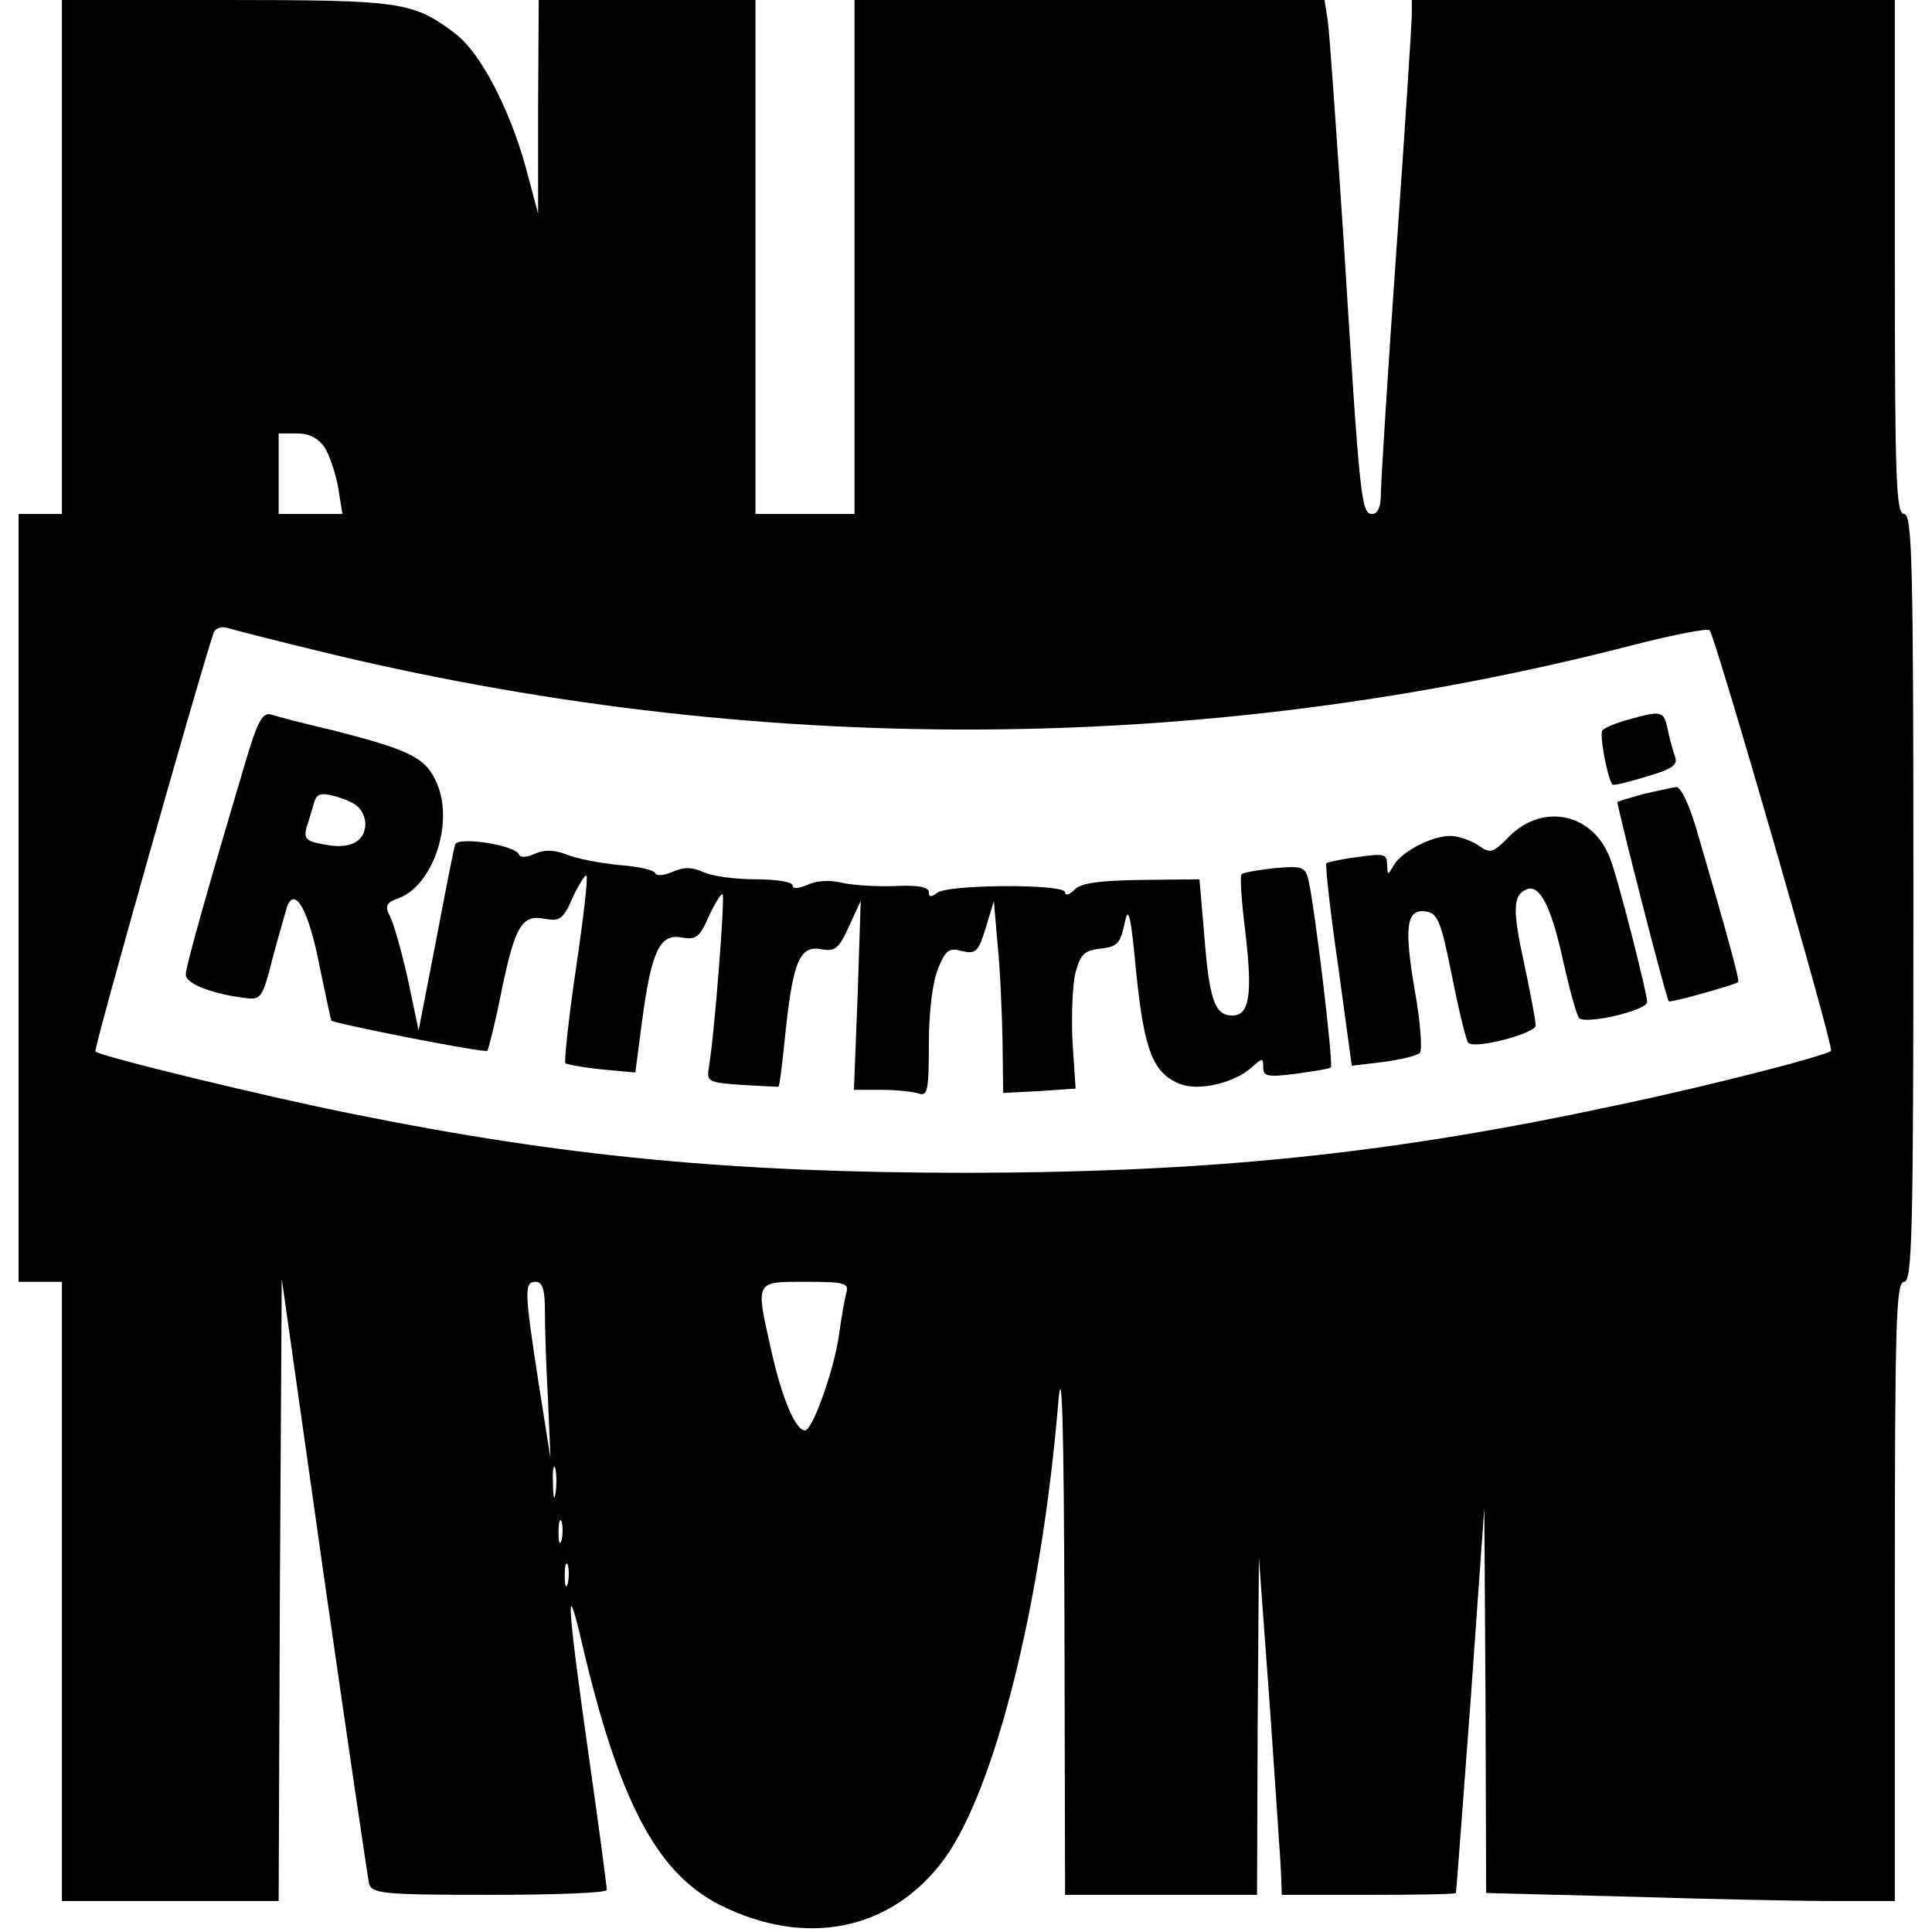
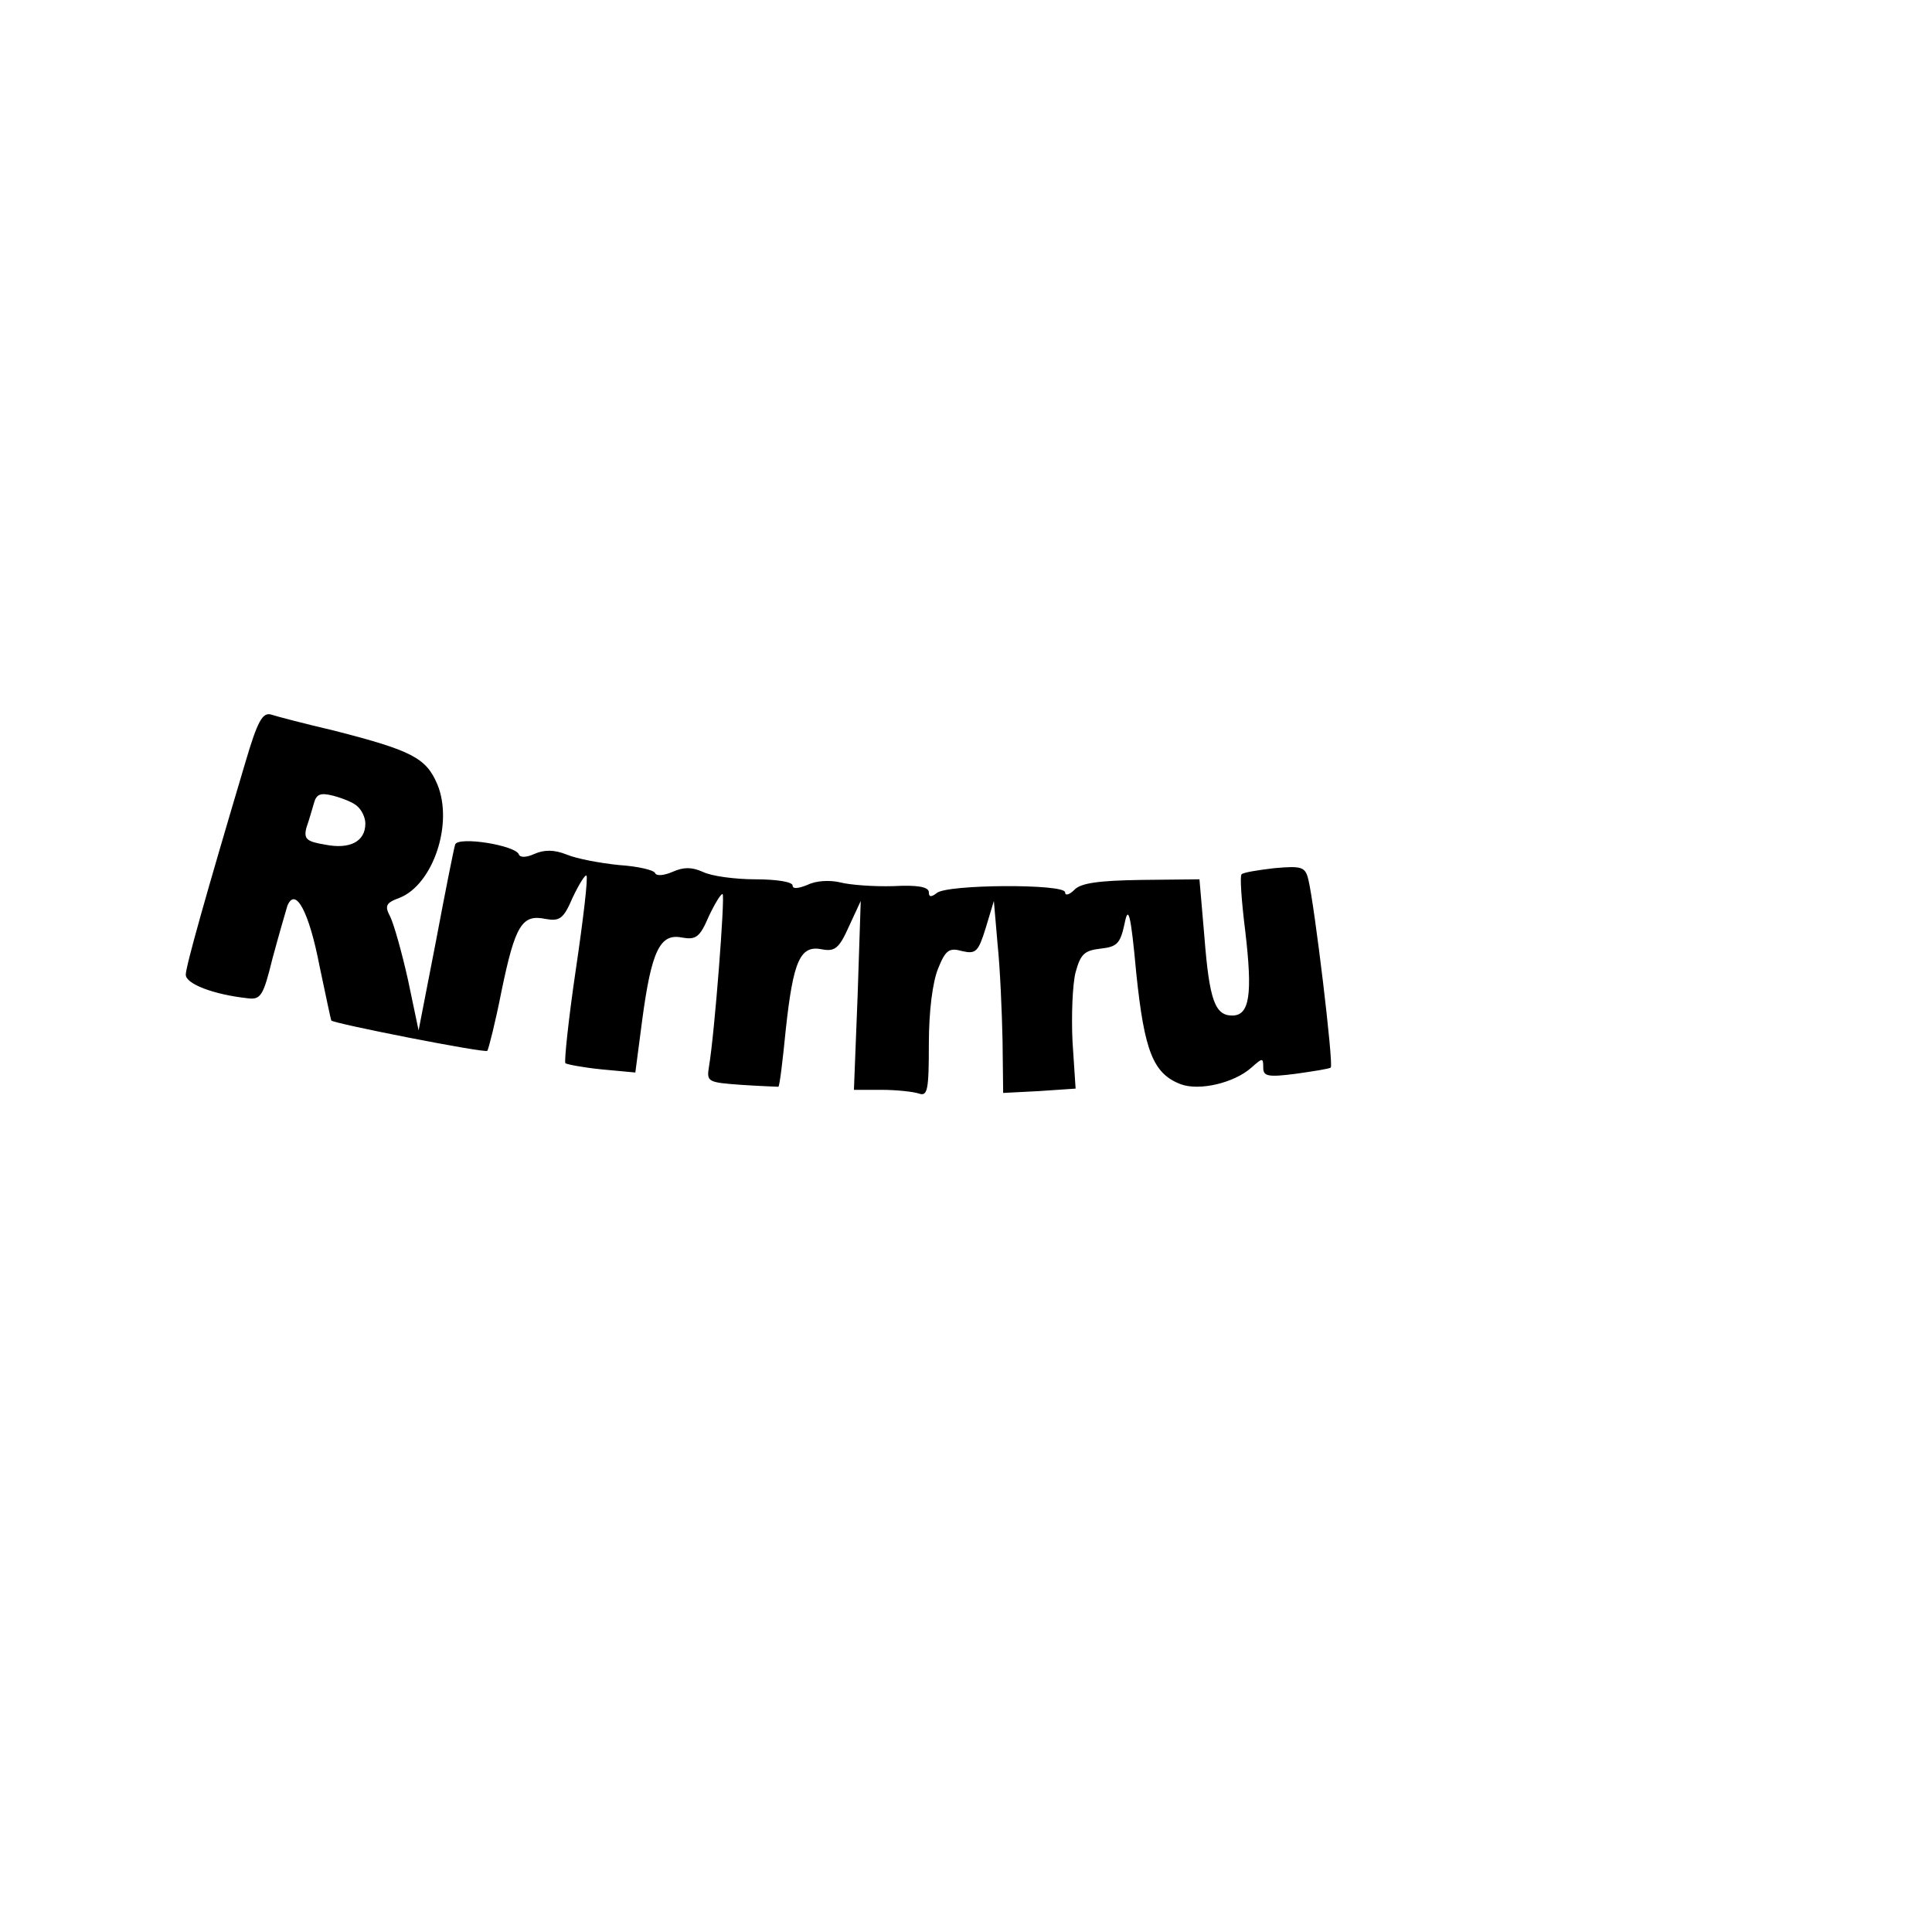
<svg xmlns="http://www.w3.org/2000/svg" version="1.0" width="100mm" height="100mm" viewBox="0 0 306 312" preserveAspectRatio="xMidYMid meet">
  <g transform="translate(0,312) scale(0.1,-0.1)" fill="#000000" stroke="none">
-     <path d="M70 2705 l0 -415 -35 0 -35 0 0 -620 0 -620 35 0 35 0 0 -500 0 -500 175 0 175 0 2 502 3 503 68 -480 c38 -264 71 -488 73 -497 5 -16 23 -18 195 -18 104 0 189 3 189 8 0 4 -13 104 -30 222 -34 240 -37 291 -11 180 60 -258 121 -374 223 -426 139 -70 278 -42 363 74 82 113 157 412 184 737 6 71 9 -30 10 -347 l1 -448 155 0 155 0 1 273 2 272 18 -245 c9 -135 18 -257 18 -272 l1 -28 140 0 c77 0 141 1 141 3 1 1 11 141 24 312 l22 310 2 -311 1 -311 233 -6 c127 -4 276 -7 330 -7 l97 0 0 500 c0 438 2 500 15 500 13 0 15 76 15 620 0 544 -2 620 -15 620 -13 0 -15 53 -15 415 l0 415 -390 0 -390 0 0 -22 c0 -13 -11 -185 -25 -383 -14 -198 -25 -375 -25 -392 0 -22 -5 -33 -14 -33 -18 0 -20 23 -46 440 -12 179 -23 340 -26 358 l-5 32 -379 0 -380 0 0 -415 0 -415 -80 0 -80 0 0 415 0 415 -175 0 -175 0 -1 -172 0 -173 -20 75 c-26 94 -73 185 -114 216 -68 51 -85 54 -370 54 l-265 0 0 -415z m424 -307 c8 -13 18 -42 22 -65 l7 -43 -52 0 -51 0 0 65 0 65 30 0 c20 0 34 -8 44 -22z m-19 -327 c710 -175 1440 -172 2135 8 63 16 118 27 121 23 9 -10 201 -674 196 -679 -9 -8 -190 -55 -342 -87 -367 -79 -653 -109 -1050 -110 -380 0 -654 26 -995 95 -145 29 -408 93 -416 101 -3 4 169 612 191 676 3 8 13 11 22 8 10 -3 72 -19 138 -35z m375 -1069 c0 -27 2 -91 5 -143 l4 -94 -19 120 c-23 150 -24 165 -5 165 11 0 15 -12 15 -48z m487 31 c-3 -10 -8 -40 -12 -68 -8 -58 -43 -155 -55 -155 -15 0 -37 51 -54 127 -26 116 -28 113 55 113 62 0 70 -2 66 -17z m-470 -325 c-2 -13 -4 -5 -4 17 -1 22 1 32 4 23 2 -10 2 -28 0 -40z m10 -75 c-3 -10 -5 -4 -5 12 0 17 2 24 5 18 2 -7 2 -21 0 -30z m10 -70 c-3 -10 -5 -4 -5 12 0 17 2 24 5 18 2 -7 2 -21 0 -30z" />
    <path d="M366 1888 c-64 -215 -96 -329 -96 -342 0 -15 45 -32 99 -38 22 -3 26 3 41 64 10 37 21 75 24 85 13 32 35 -9 52 -97 10 -47 18 -86 19 -88 4 -5 248 -53 252 -49 2 3 13 46 23 97 22 106 33 124 71 116 23 -4 29 0 44 35 10 21 20 37 22 35 3 -2 -5 -70 -17 -151 -12 -81 -19 -149 -17 -152 3 -2 29 -7 59 -10 l54 -5 11 84 c15 113 29 141 64 134 23 -4 29 0 44 35 10 21 20 37 22 35 4 -4 -13 -225 -22 -278 -4 -25 -3 -26 53 -30 31 -2 58 -3 59 -3 2 1 7 42 12 93 12 110 23 136 58 129 21 -4 28 1 44 37 l19 41 -5 -152 -6 -153 45 0 c24 0 51 -3 60 -6 14 -5 16 6 16 80 0 53 6 100 15 122 12 30 18 34 39 28 22 -5 26 -1 38 38 l13 43 6 -70 c4 -38 7 -108 8 -155 l1 -85 58 3 59 4 -5 76 c-2 42 0 93 5 112 8 29 14 35 40 38 27 3 32 8 39 40 6 31 10 18 19 -80 13 -125 27 -162 72 -179 30 -11 86 2 114 27 18 16 19 16 19 0 0 -14 7 -16 53 -10 28 4 54 8 56 10 5 4 -26 261 -36 303 -5 21 -10 23 -55 19 -26 -3 -51 -7 -53 -10 -3 -2 0 -44 6 -92 12 -102 7 -136 -21 -136 -28 0 -37 25 -45 127 l-8 93 -94 -1 c-68 -1 -98 -5 -108 -16 -8 -8 -15 -10 -15 -4 0 14 -190 13 -207 -1 -9 -7 -13 -7 -13 1 0 9 -19 12 -57 10 -32 -1 -71 2 -86 6 -17 4 -39 3 -53 -4 -15 -6 -24 -7 -24 -1 0 6 -27 10 -60 10 -32 0 -71 5 -85 12 -18 8 -31 8 -49 0 -14 -6 -26 -7 -28 -2 -2 5 -28 11 -58 13 -30 3 -68 10 -85 17 -20 8 -36 8 -52 1 -13 -6 -23 -6 -25 -1 -5 15 -99 30 -103 16 -2 -6 -16 -76 -31 -156 l-28 -144 -17 81 c-10 45 -23 91 -29 103 -9 17 -7 22 15 30 54 21 88 120 61 184 -18 42 -41 54 -166 86 -47 11 -93 23 -102 26 -14 4 -22 -10 -42 -78z m181 -70 c7 -6 13 -18 13 -28 0 -29 -25 -42 -65 -34 -30 5 -35 9 -30 28 4 11 9 29 12 39 4 15 11 17 31 12 15 -4 33 -11 39 -17z" />
-     <path d="M2600 1958 c-19 -5 -38 -13 -42 -17 -6 -5 8 -79 16 -88 2 -2 26 4 55 13 42 12 51 19 46 32 -3 9 -9 29 -12 45 -6 29 -10 30 -63 15z" />
-     <path d="M2625 1838 c-22 -6 -41 -12 -43 -13 -2 -2 78 -316 83 -322 2 -3 108 27 112 31 3 2 -20 85 -68 249 -11 37 -25 67 -32 66 -7 -1 -30 -6 -52 -11z" />
-     <path d="M2408 1770 c-27 -28 -31 -29 -51 -15 -12 8 -32 15 -45 15 -30 0 -78 -25 -91 -47 -10 -17 -10 -17 -11 1 0 17 -5 18 -47 12 -25 -3 -48 -8 -51 -10 -2 -3 6 -77 19 -166 l22 -161 51 6 c28 4 55 10 59 15 4 4 1 49 -8 99 -18 105 -14 134 18 129 19 -3 24 -16 42 -105 11 -56 23 -104 26 -107 10 -11 109 15 109 28 0 7 -8 50 -18 97 -20 91 -19 114 4 123 21 8 40 -30 59 -119 10 -44 21 -84 25 -89 10 -11 110 12 110 26 0 14 -48 203 -60 232 -27 72 -107 90 -162 36z" />
  </g>
</svg>